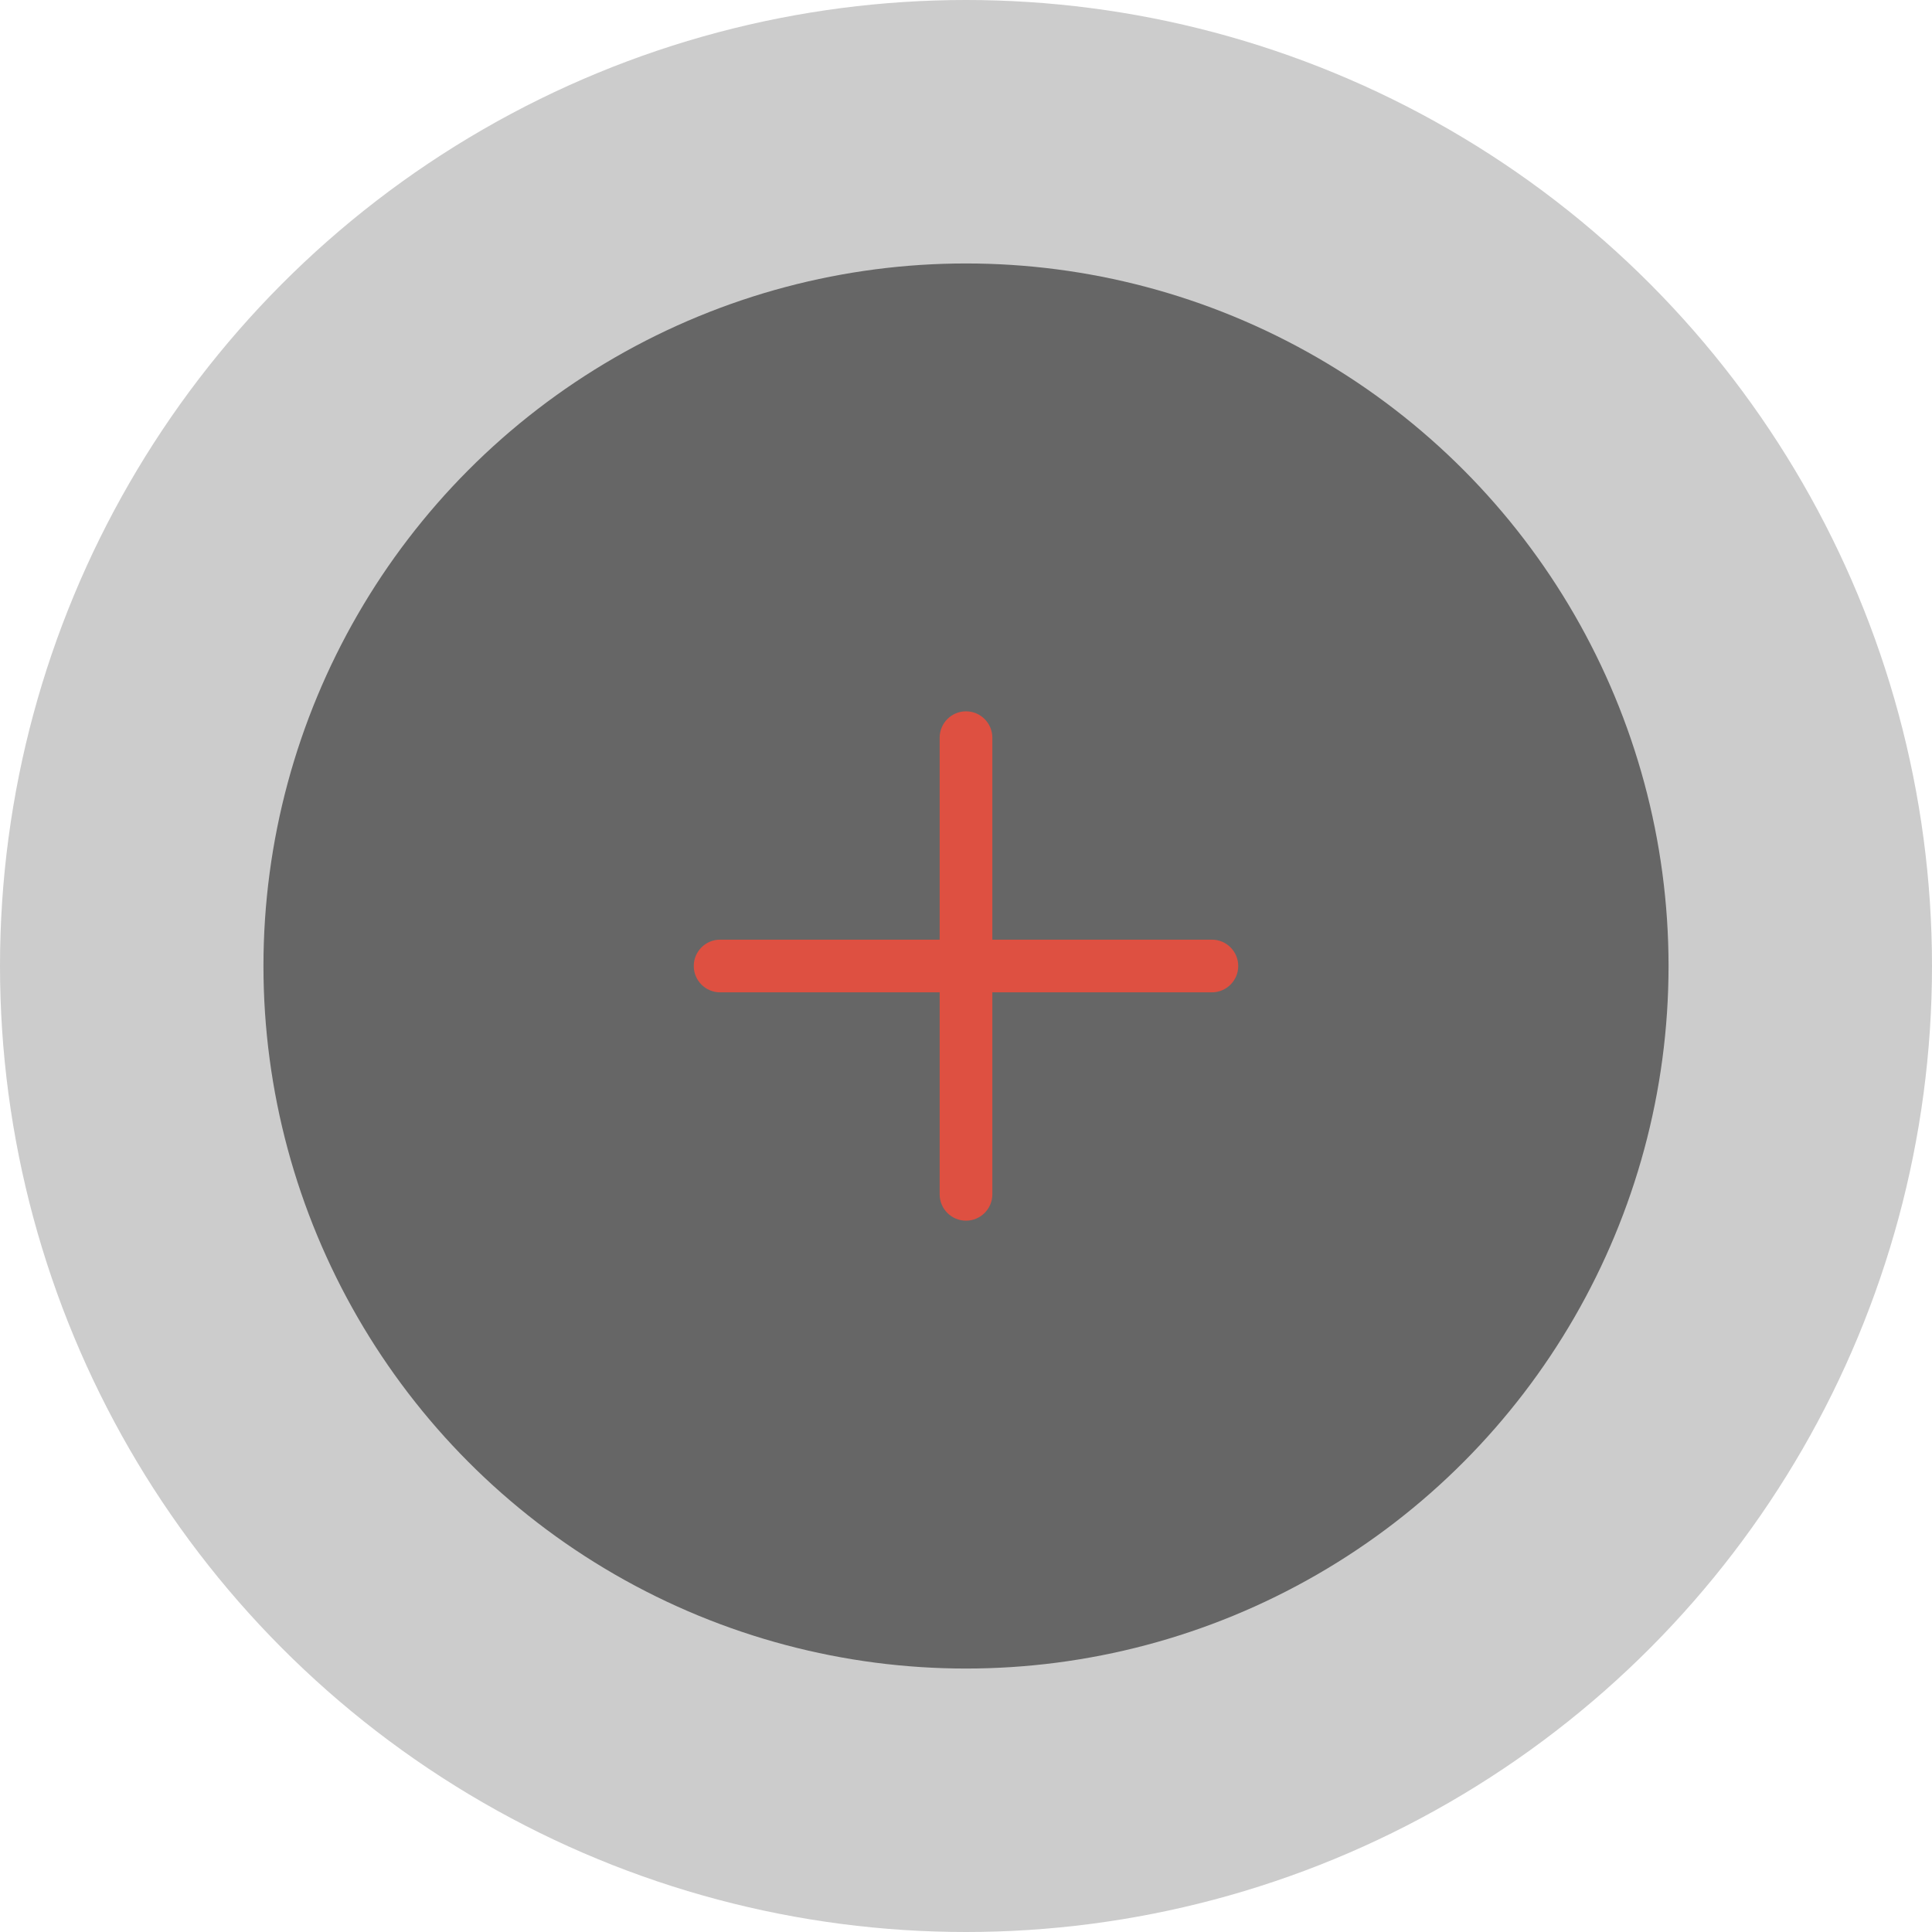
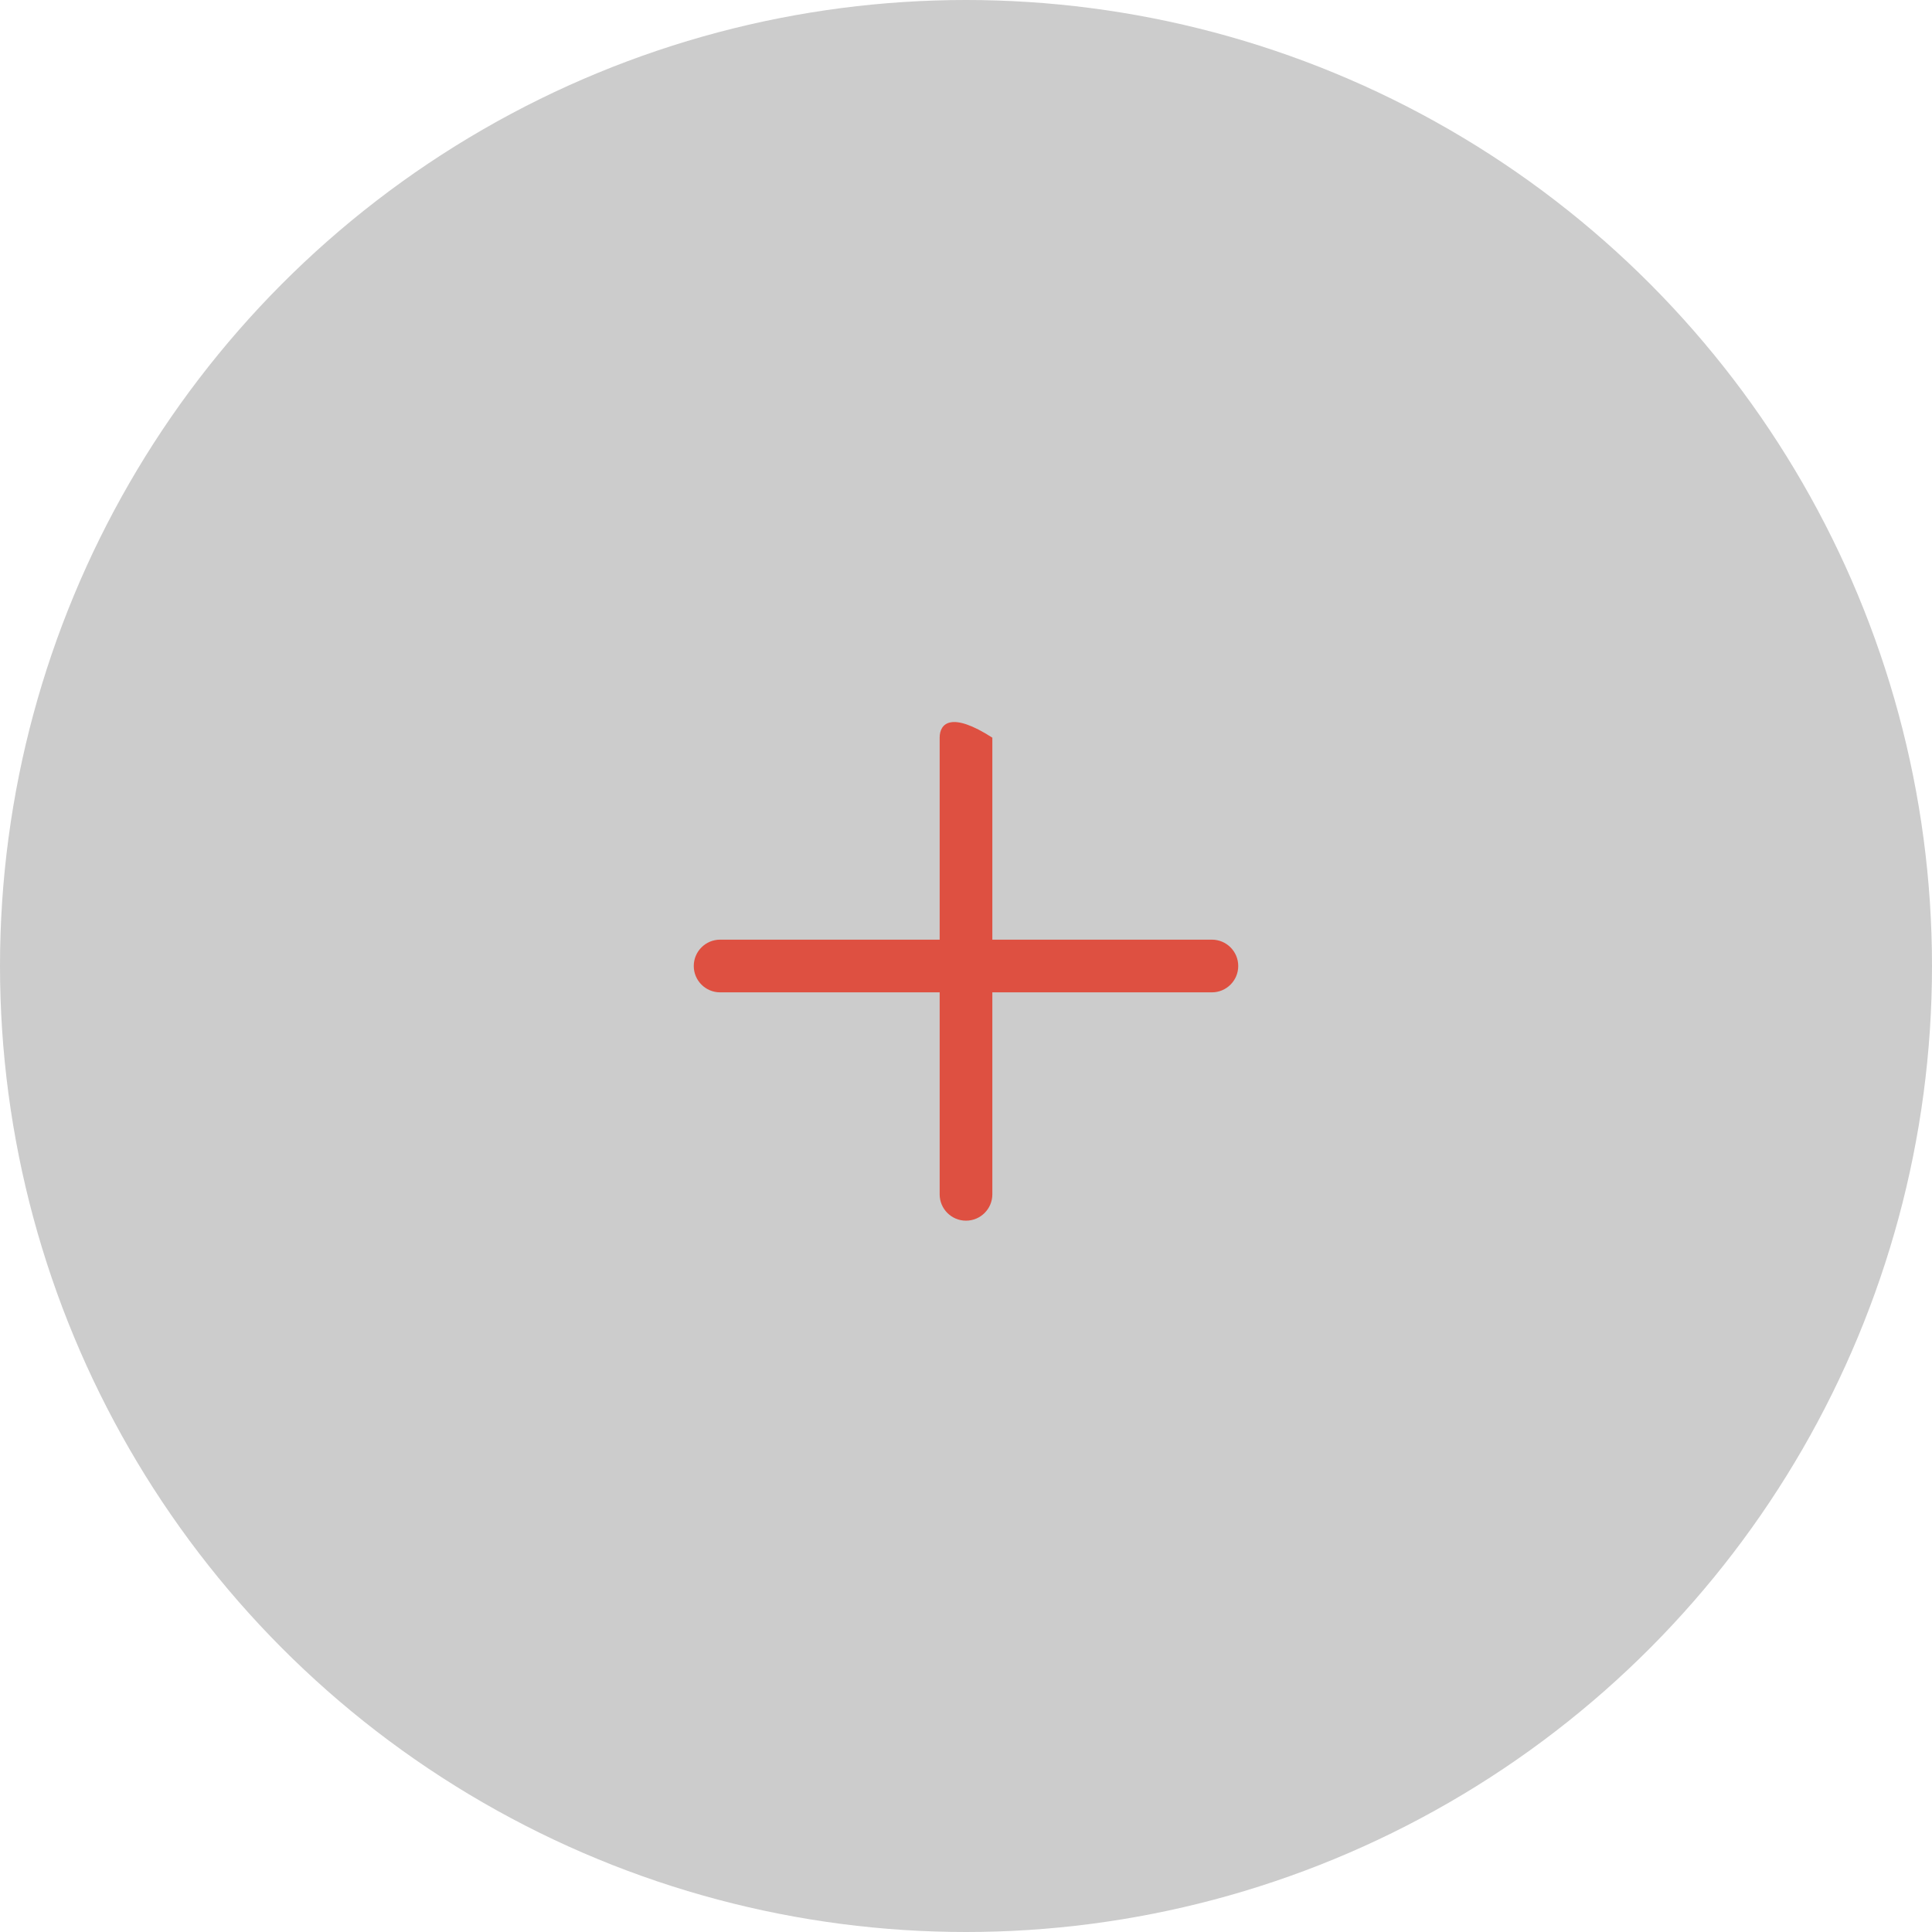
<svg xmlns="http://www.w3.org/2000/svg" width="110" height="110" viewBox="0 0 110 110" fill="none">
  <circle cx="55" cy="55" r="55" fill="black" fill-opacity="0.2" />
-   <circle opacity="0.5" cx="55" cy="55" r="40" fill="black" />
-   <path fill-rule="evenodd" clip-rule="evenodd" d="M56.5 42C56.5 41.172 55.828 40.5 55 40.5C54.172 40.5 53.5 41.172 53.5 42V53.5H41C40.172 53.5 39.5 54.172 39.5 55C39.5 55.828 40.172 56.5 41 56.5H53.5V68C53.5 68.828 54.172 69.5 55 69.5C55.828 69.5 56.5 68.828 56.5 68V56.5H69C69.828 56.5 70.5 55.828 70.5 55C70.5 54.172 69.828 53.5 69 53.5H56.5V42Z" fill="#DE5041" />
+   <path fill-rule="evenodd" clip-rule="evenodd" d="M56.5 42C54.172 40.5 53.5 41.172 53.5 42V53.5H41C40.172 53.5 39.5 54.172 39.5 55C39.5 55.828 40.172 56.5 41 56.5H53.5V68C53.5 68.828 54.172 69.5 55 69.5C55.828 69.5 56.5 68.828 56.5 68V56.5H69C69.828 56.5 70.5 55.828 70.5 55C70.5 54.172 69.828 53.5 69 53.5H56.5V42Z" fill="#DE5041" />
</svg>